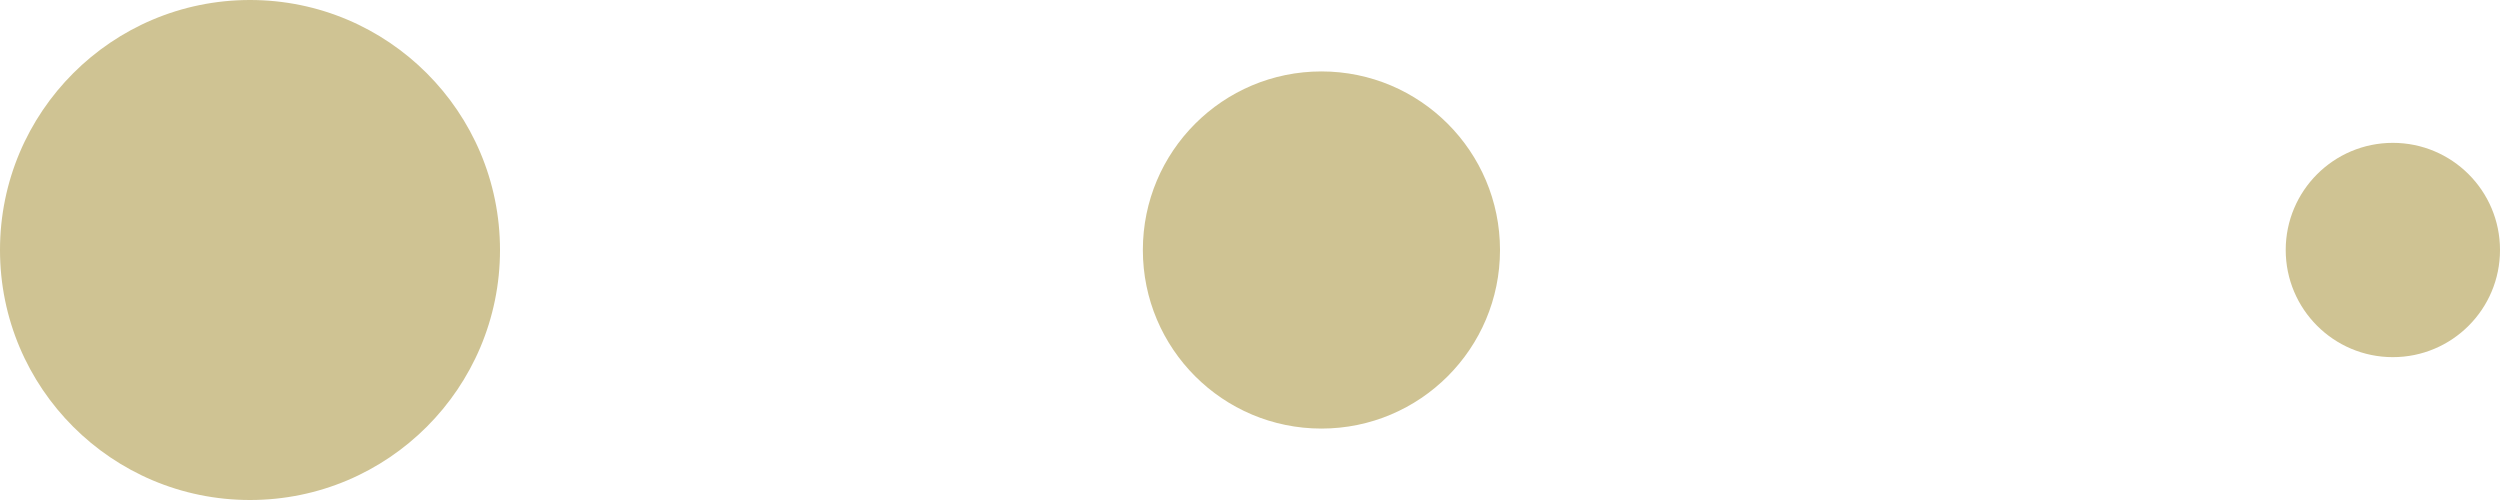
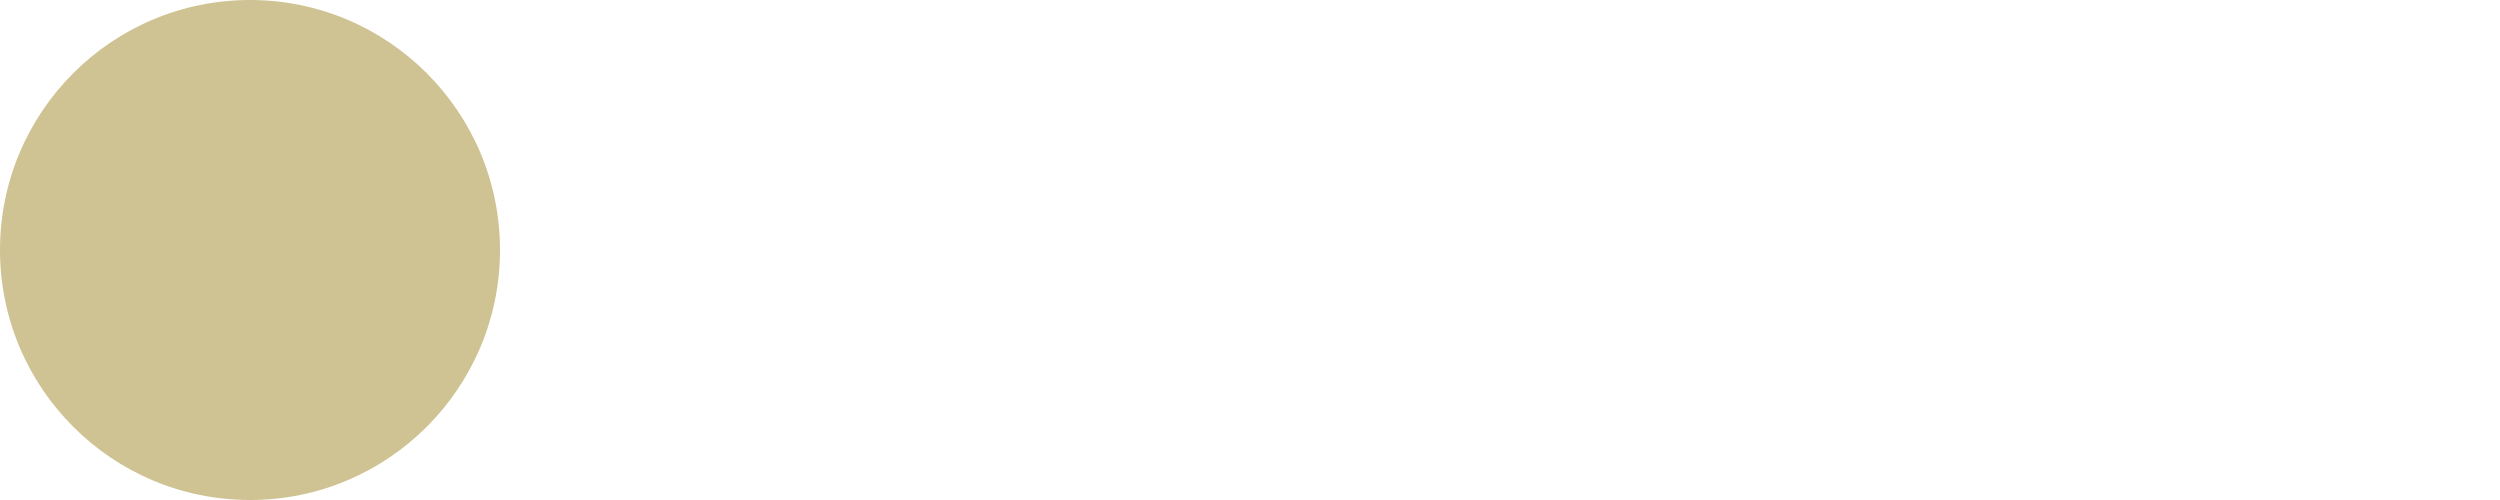
<svg xmlns="http://www.w3.org/2000/svg" width="35" height="7" viewBox="0 0 35 7">
  <g id="Group_5" data-name="Group 5" transform="translate(-910 -392)">
-     <circle id="Ellipse_1" data-name="Ellipse 1" cx="1.5" cy="1.5" r="1.5" transform="translate(942 394)" fill="#cfc393" />
-     <circle id="Ellipse_2" data-name="Ellipse 2" cx="2.5" cy="2.5" r="2.5" transform="translate(926 393)" fill="#cfc393" />
    <circle id="Ellipse_3" data-name="Ellipse 3" cx="3.5" cy="3.5" r="3.5" transform="translate(910 392)" fill="#cfc393" />
  </g>
</svg>